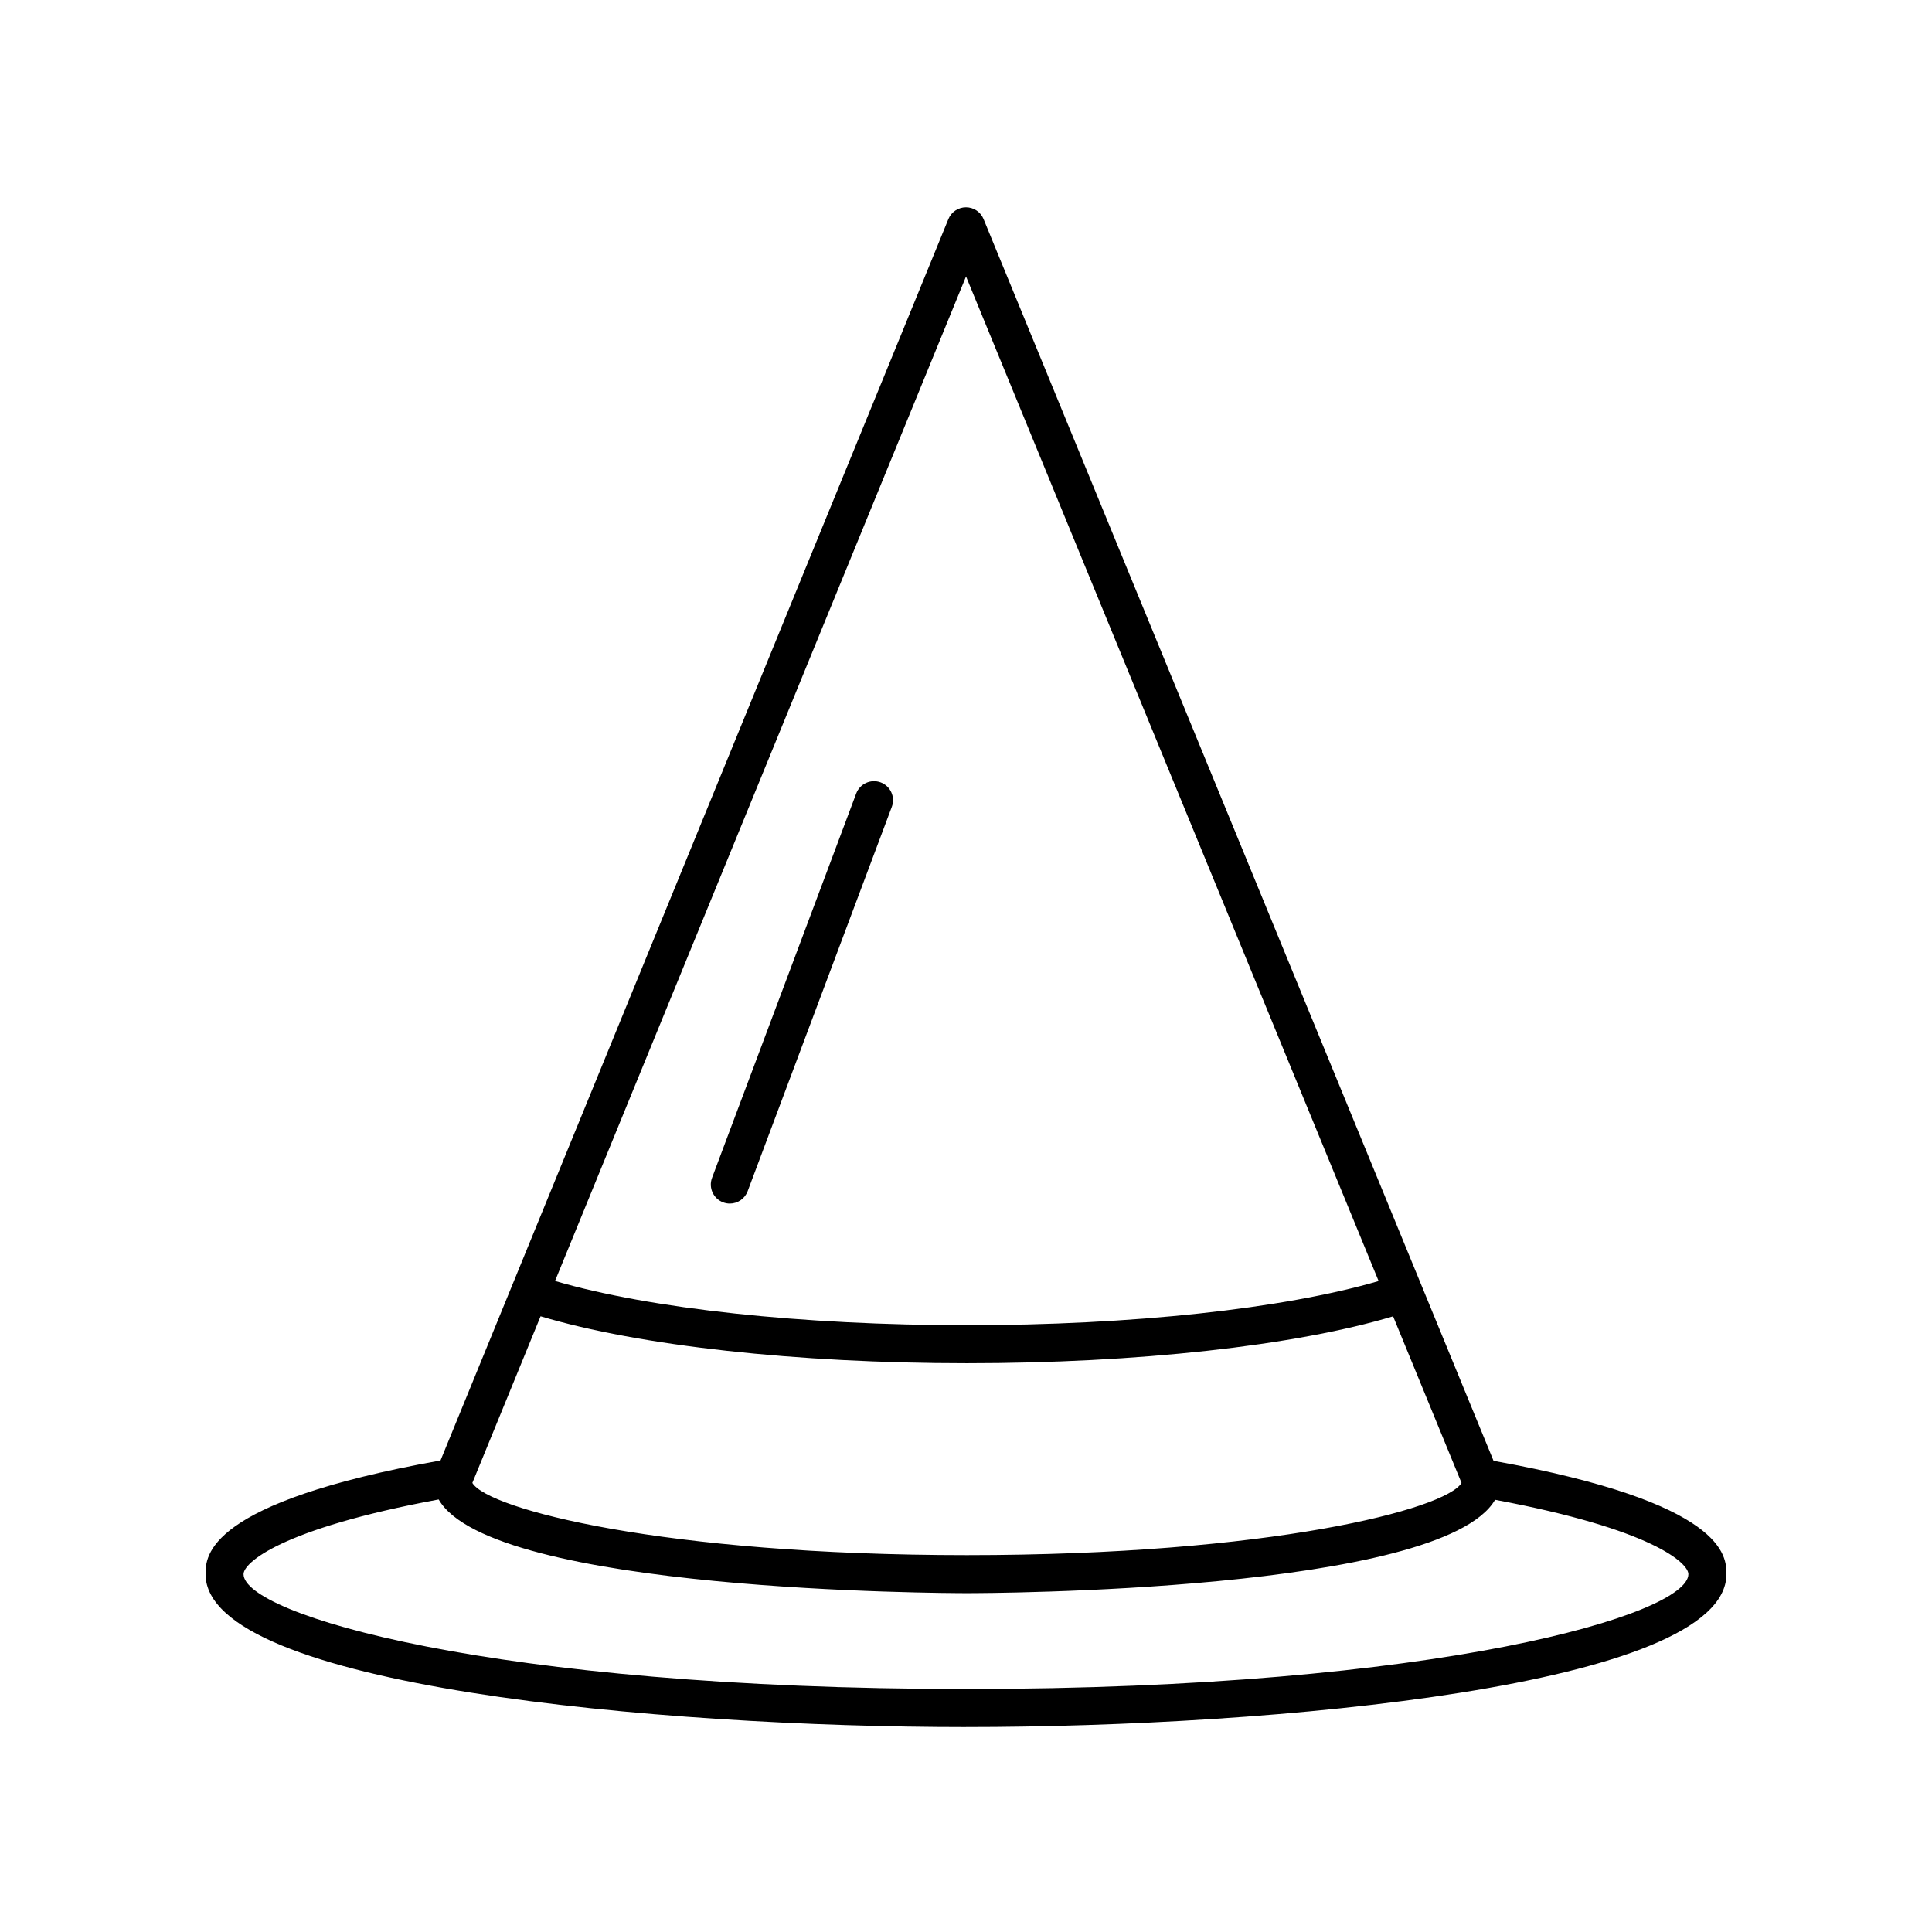
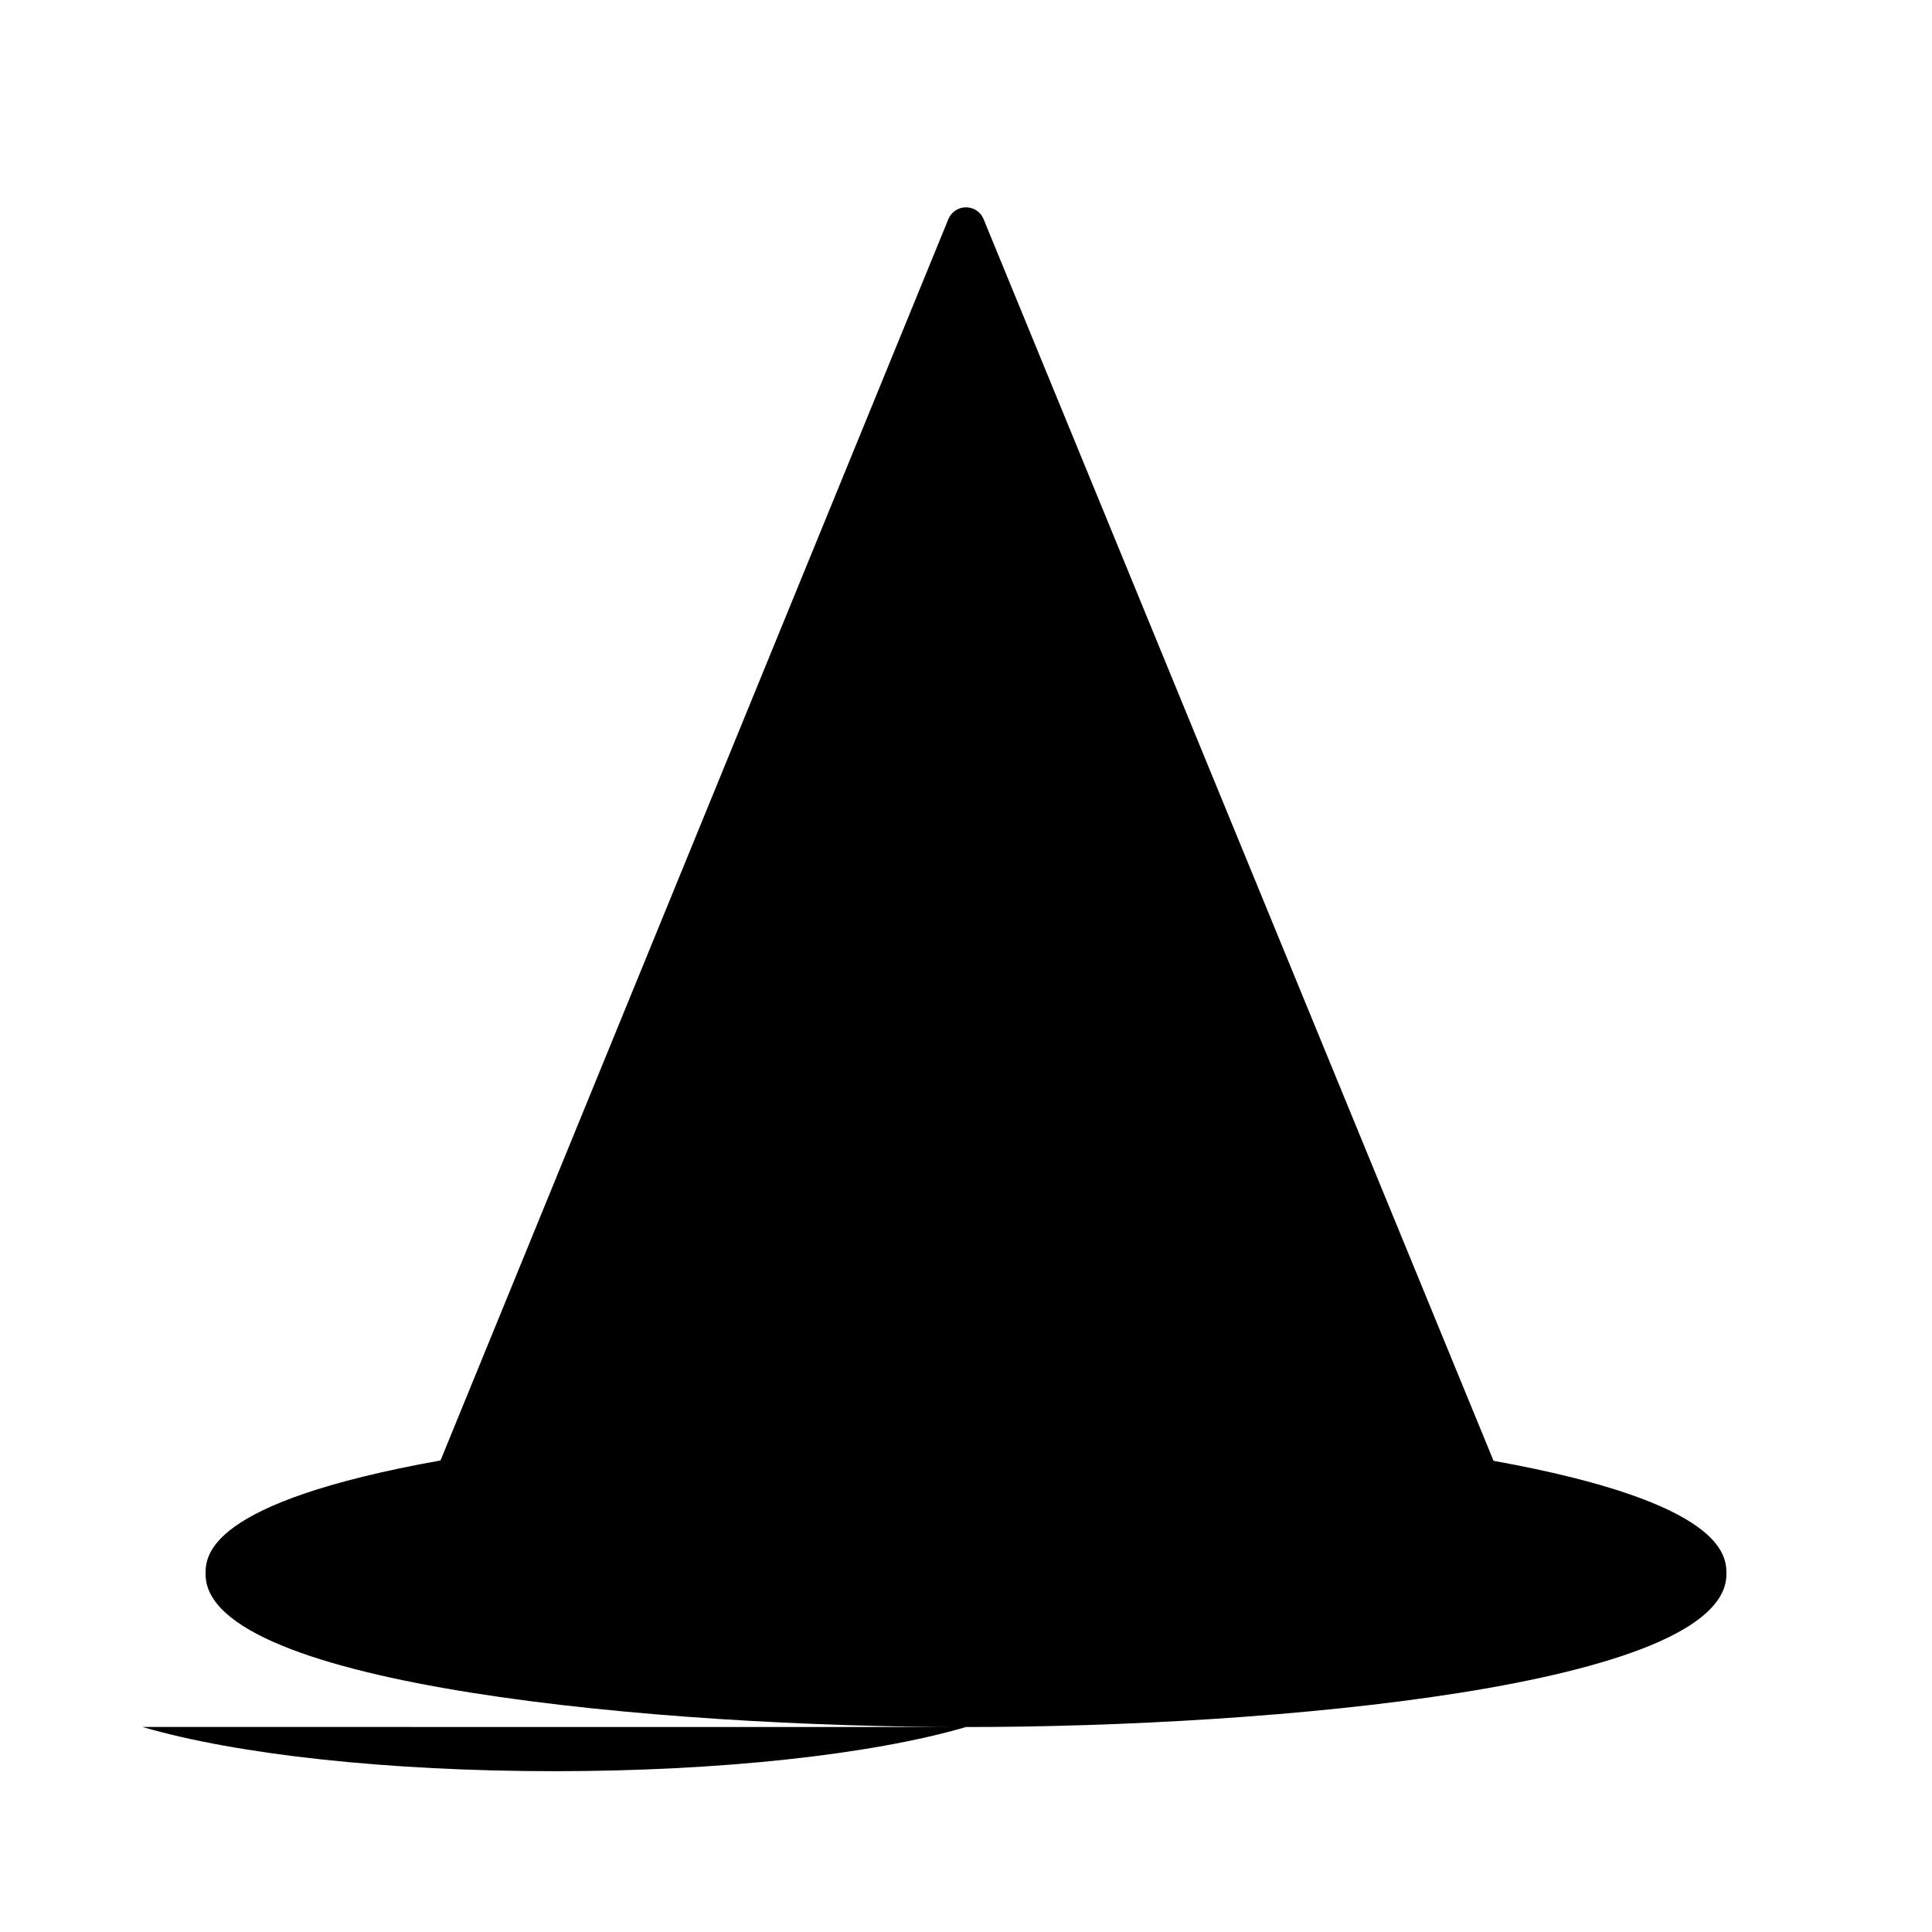
<svg xmlns="http://www.w3.org/2000/svg" fill="#000000" width="800px" height="800px" version="1.1" viewBox="144 144 512 512">
  <g>
-     <path d="m400 601.68c81.004 0 201.52-10.789 201.52-40.512 0-4.707-0.043-18.906-61.715-30.035l-135.15-329.07c-0.773-1.891-2.613-3.125-4.66-3.125h-0.004c-2.043 0.004-3.887 1.238-4.66 3.129l-134.59 328.97c-62.219 11.141-62.262 25.406-62.262 30.137 0 29.723 120.52 40.512 201.52 40.512zm0.008-384.42 109.34 266.23c-25.176 7.352-65.418 11.703-109.09 11.703-43.75 0-84.004-4.356-109.17-11.723zm-112.75 275.57c26.043 7.805 67.801 12.434 113 12.434 45.133 0 86.891-4.625 112.93-12.422l18.133 44.148c-4.144 6.973-50.668 19.133-131.07 19.133-80.41 0-126.94-12.164-131.07-19.137zm-27.004 48.543c14.023 24.52 134.57 24.828 140 24.828 5.43 0 125.71-0.305 139.96-24.742 41.793 7.805 51.227 16.805 51.227 19.707 0 10.621-65.754 30.434-191.45 30.434-125.7 0-191.45-19.812-191.45-30.434 0.004-2.922 9.527-11.973 51.707-19.793z" />
-     <path d="m377.39 351.34c-2.602-0.969-5.508 0.344-6.488 2.949l-38.207 101.86c-0.977 2.606 0.344 5.508 2.949 6.488 0.582 0.215 1.18 0.32 1.77 0.32 2.039 0 3.957-1.25 4.719-3.273l38.207-101.86c0.977-2.606-0.344-5.508-2.949-6.484z" />
+     <path d="m400 601.68c81.004 0 201.52-10.789 201.52-40.512 0-4.707-0.043-18.906-61.715-30.035l-135.15-329.07c-0.773-1.891-2.613-3.125-4.66-3.125h-0.004c-2.043 0.004-3.887 1.238-4.66 3.129l-134.59 328.97c-62.219 11.141-62.262 25.406-62.262 30.137 0 29.723 120.52 40.512 201.52 40.512zc-25.176 7.352-65.418 11.703-109.09 11.703-43.75 0-84.004-4.356-109.17-11.723zm-112.75 275.57c26.043 7.805 67.801 12.434 113 12.434 45.133 0 86.891-4.625 112.93-12.422l18.133 44.148c-4.144 6.973-50.668 19.133-131.07 19.133-80.41 0-126.94-12.164-131.07-19.137zm-27.004 48.543c14.023 24.52 134.57 24.828 140 24.828 5.43 0 125.71-0.305 139.96-24.742 41.793 7.805 51.227 16.805 51.227 19.707 0 10.621-65.754 30.434-191.45 30.434-125.7 0-191.45-19.812-191.45-30.434 0.004-2.922 9.527-11.973 51.707-19.793z" />
  </g>
</svg>